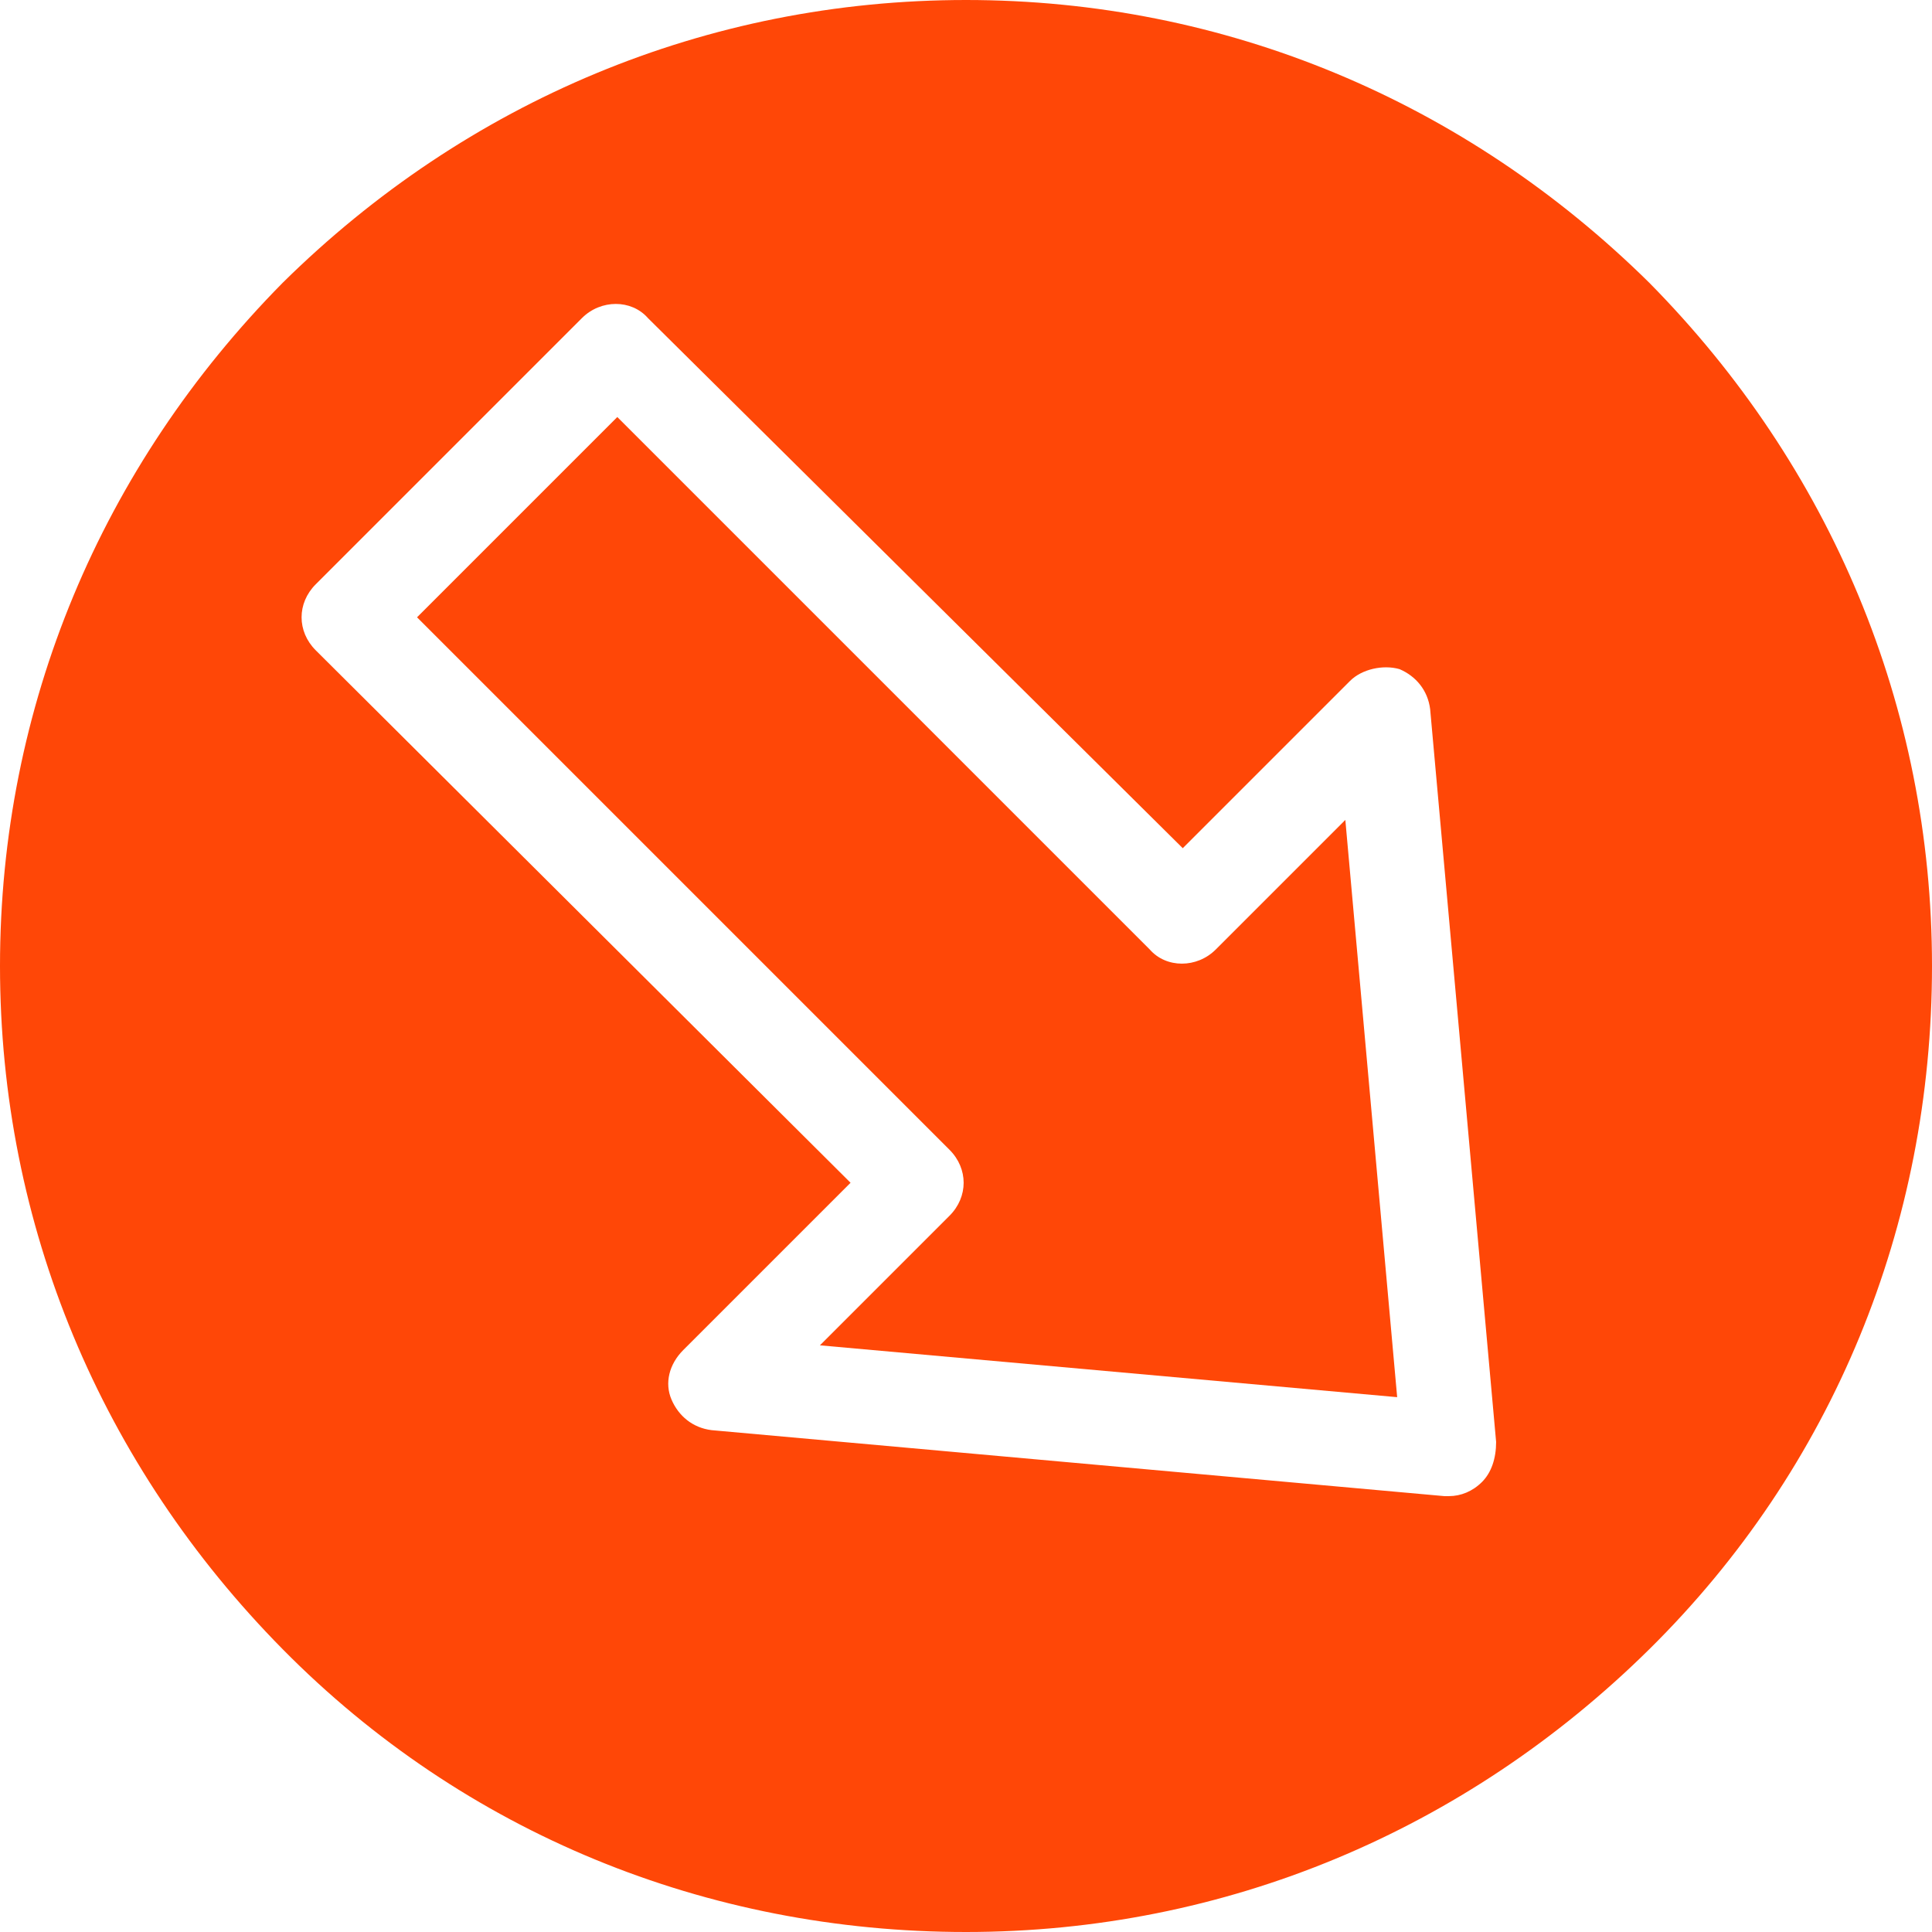
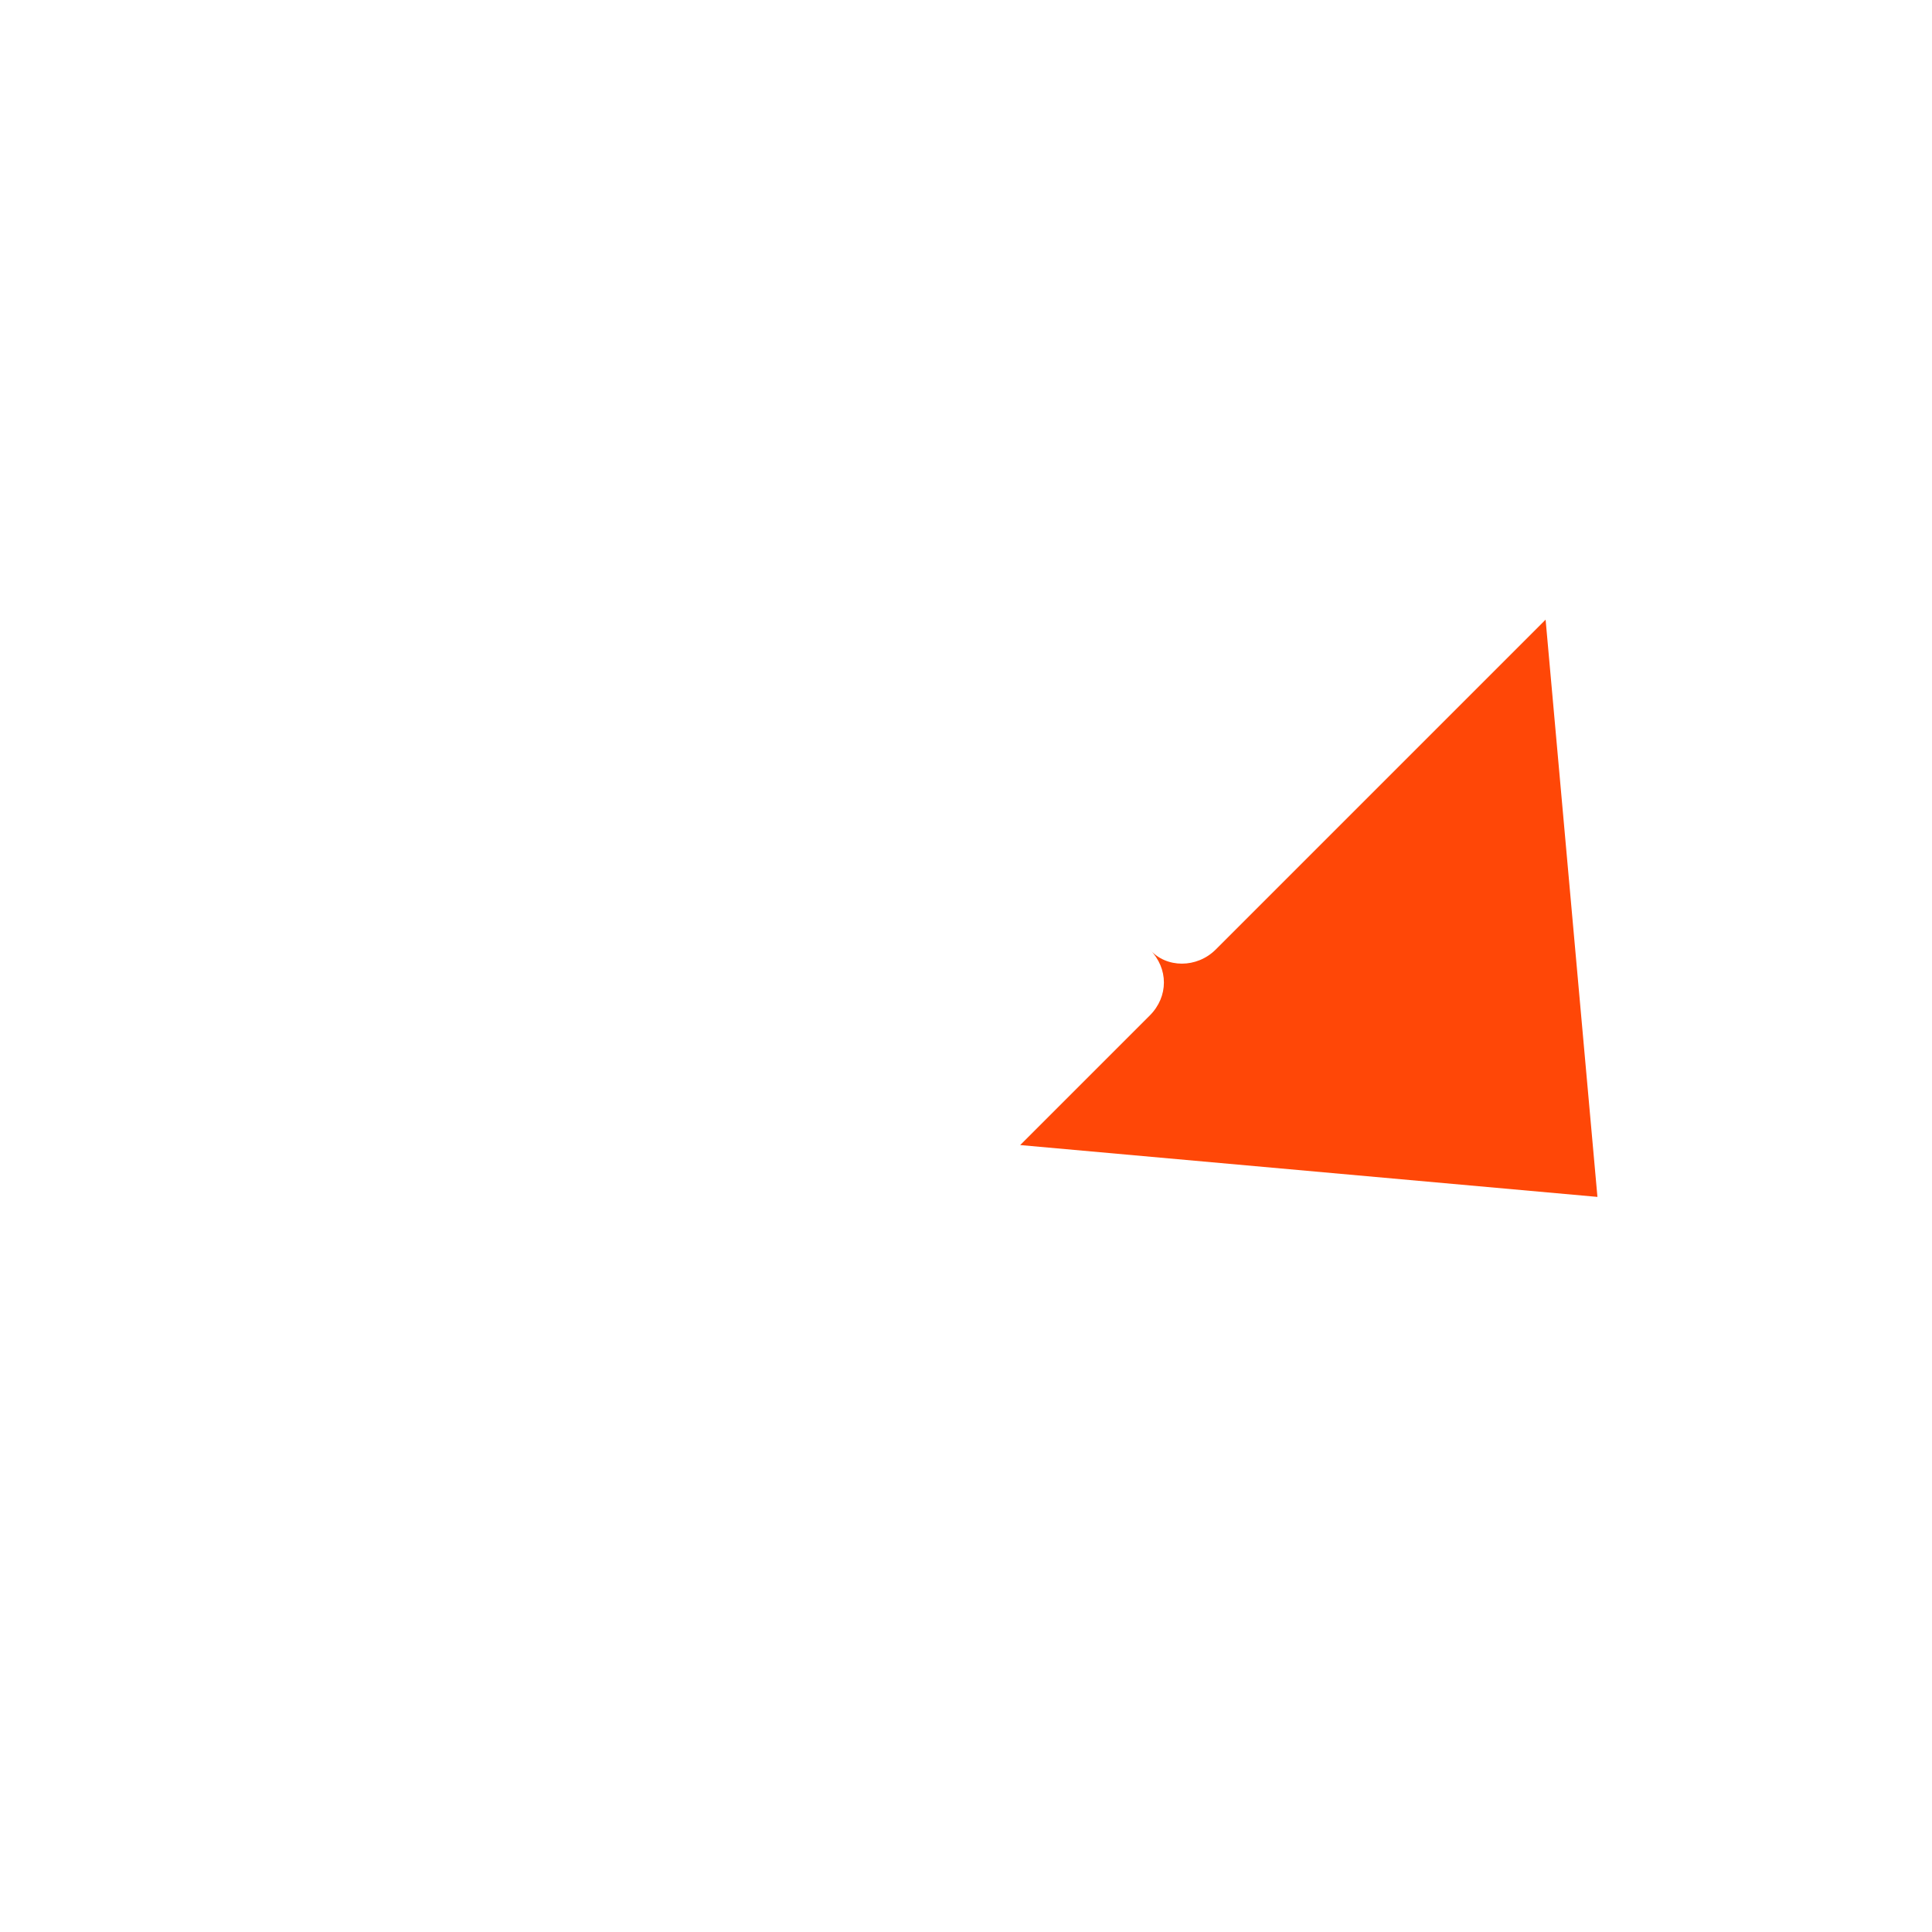
<svg xmlns="http://www.w3.org/2000/svg" fill="#ff4707" height="82" id="Layer_1" preserveAspectRatio="xMidYMid meet" version="1.1" viewBox="9.0 9.0 82.0 82.0" width="82" x="0" xml:space="preserve" y="0" zoomAndPan="magnify">
  <g id="change1_1">
-     <path d="M79,21C71.2,13.3,61,9,50,9s-21.2,4.3-29,12C13.3,28.8,9,39,9,50s4.3,21.2,12,29c7.7,7.8,18,12,29,12s21.2-4.3,29-12 c7.8-7.7,12-18,12-29S86.7,28.8,79,21z M71.9,71.9c-0.4,0.4-0.9,0.6-1.4,0.6c-0.1,0-0.1,0-0.2,0l-31.1-2.8 c-0.8-0.1-1.4-0.6-1.7-1.3c-0.3-0.7-0.1-1.5,0.5-2.1l7.1-7.1L22.4,36.6c-0.4-0.4-0.6-0.9-0.6-1.4c0-0.5,0.2-1,0.6-1.4l11.3-11.3 c0.8-0.8,2.1-0.8,2.8,0L59.2,45l7.1-7.1c0.5-0.5,1.4-0.7,2.1-0.5c0.7,0.3,1.2,0.9,1.3,1.7l2.8,31.1C72.5,70.9,72.3,71.5,71.9,71.9z" fill="inherit" />
-     <path d="M60.6,49.3c-0.8,0.8-2.1,0.8-2.8,0L35.2,26.7l-8.5,8.5l22.6,22.6c0.4,0.4,0.6,0.9,0.6,1.4c0,0.5-0.2,1-0.6,1.4l-5.5,5.5 l24.5,2.2l-2.2-24.5L60.6,49.3z" fill="inherit" />
+     <path d="M60.6,49.3c-0.8,0.8-2.1,0.8-2.8,0L35.2,26.7l22.6,22.6c0.4,0.4,0.6,0.9,0.6,1.4c0,0.5-0.2,1-0.6,1.4l-5.5,5.5 l24.5,2.2l-2.2-24.5L60.6,49.3z" fill="inherit" />
  </g>
</svg>